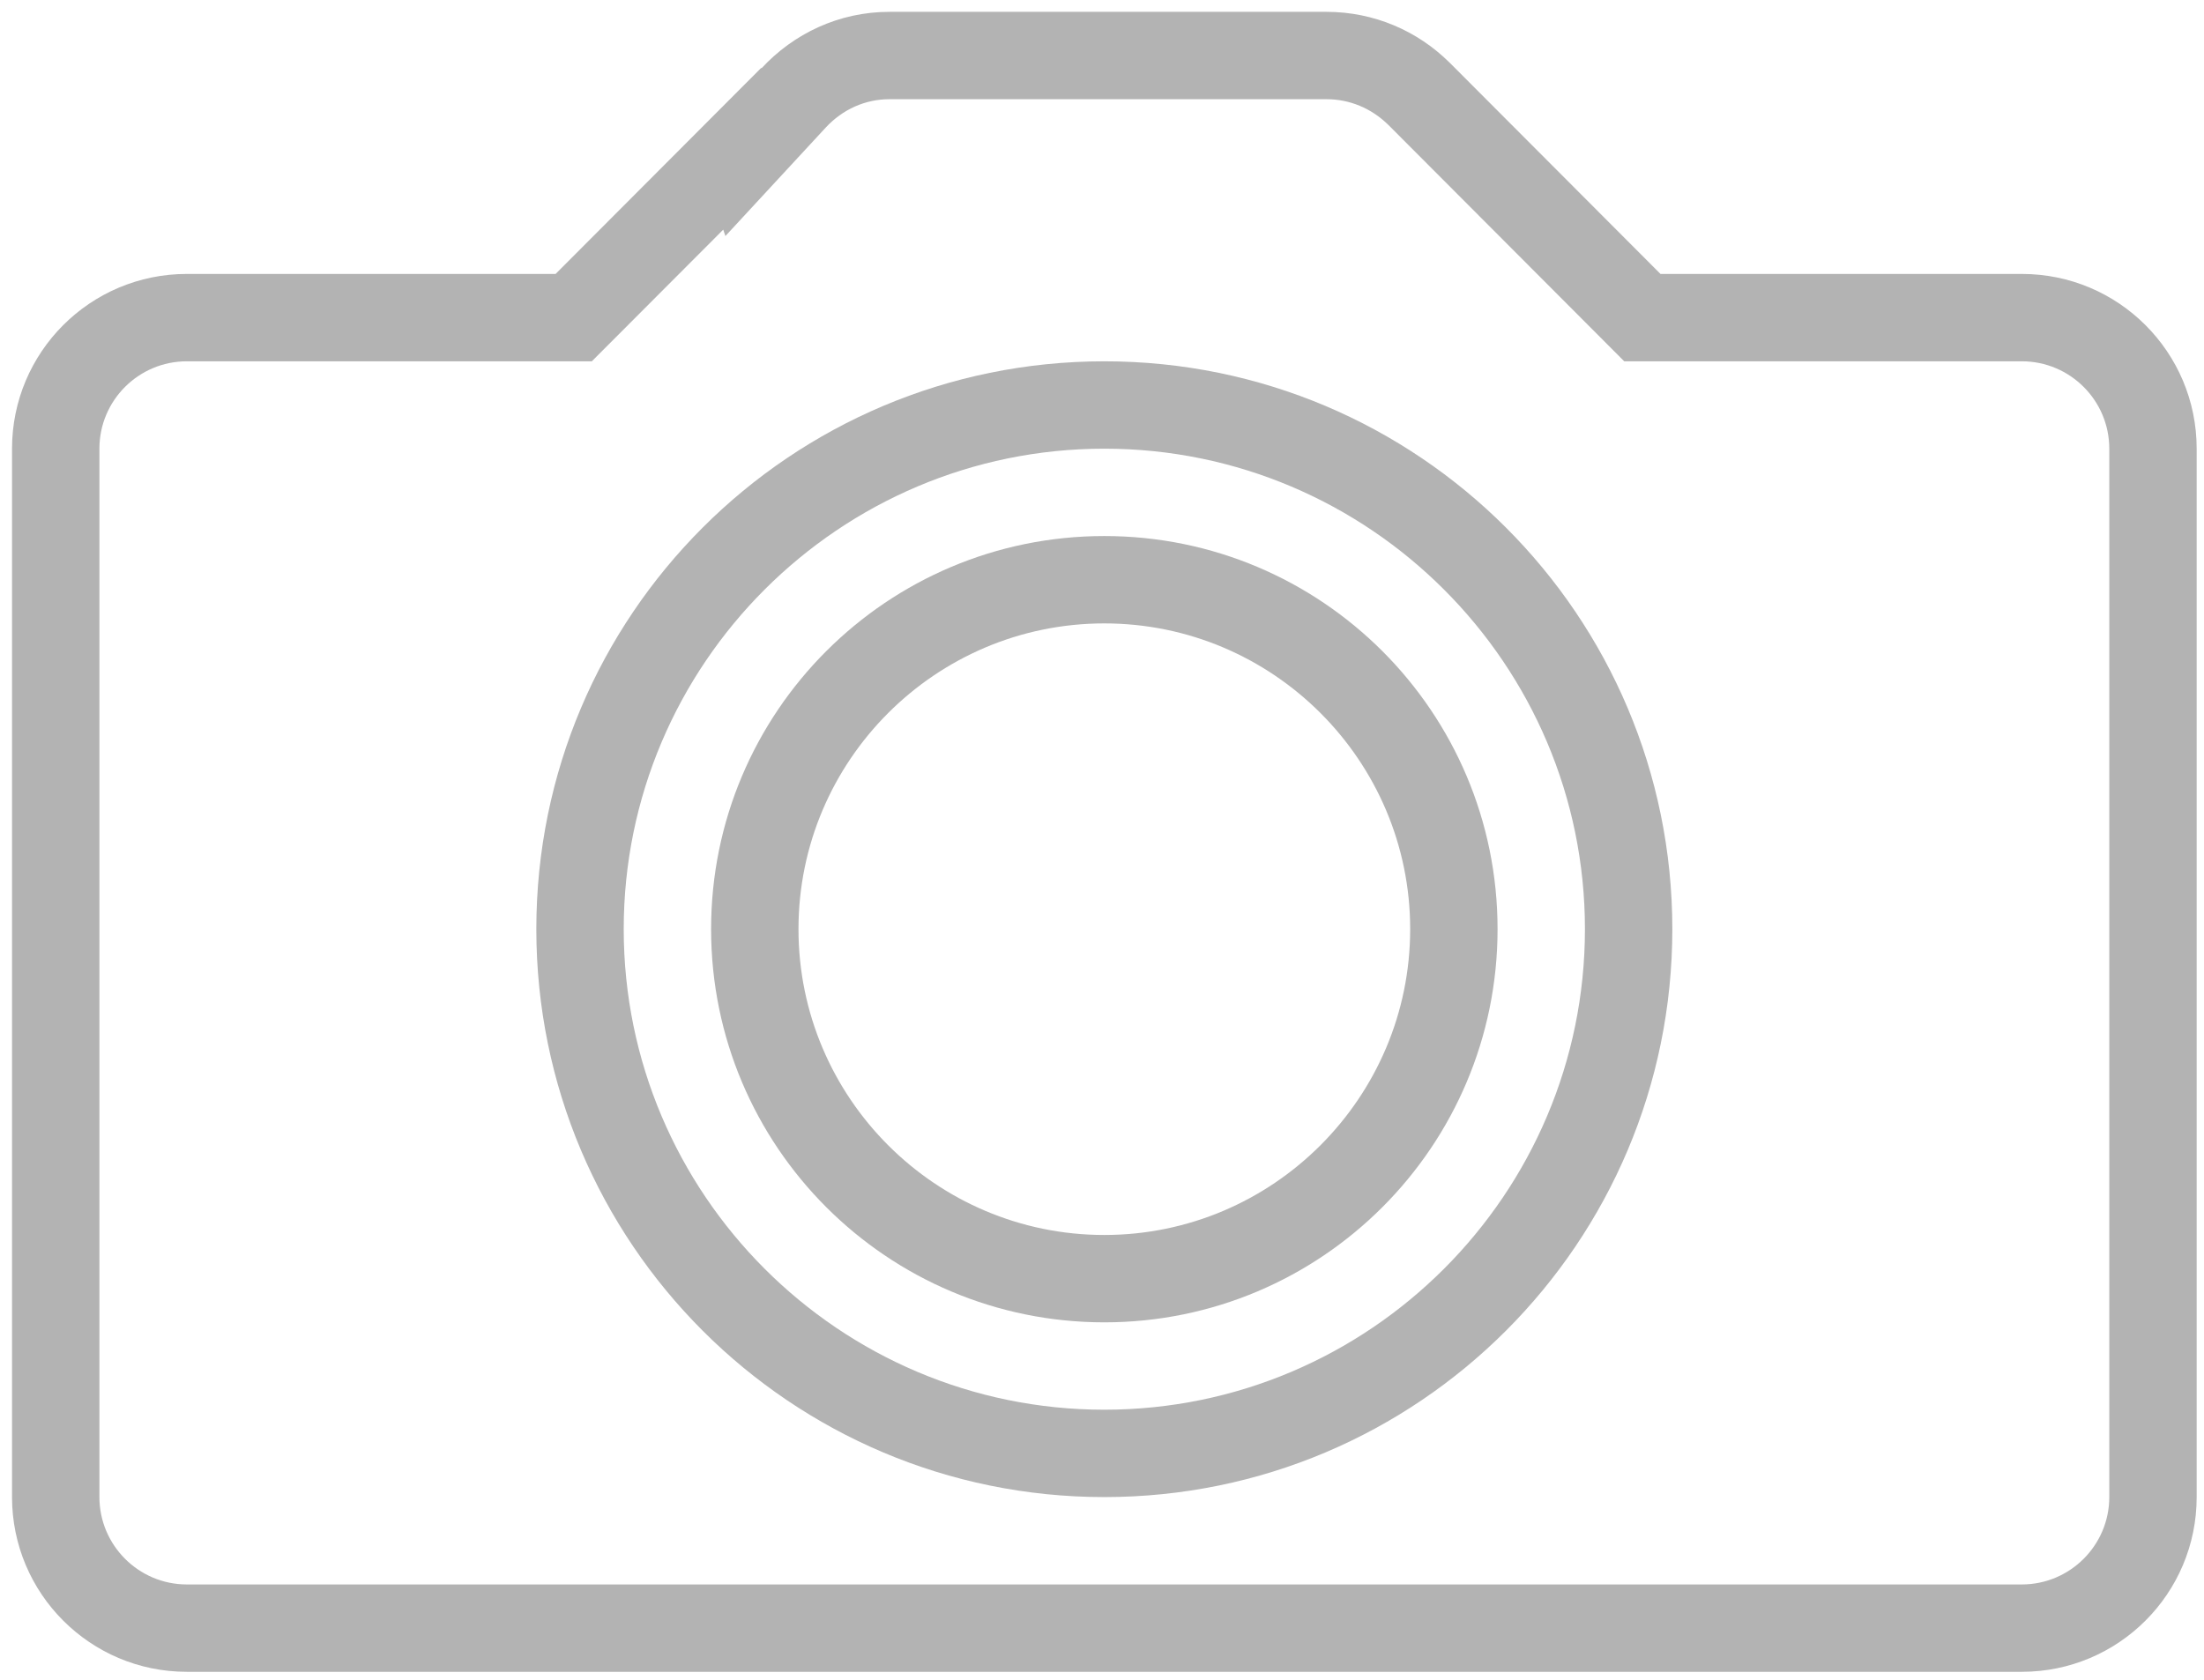
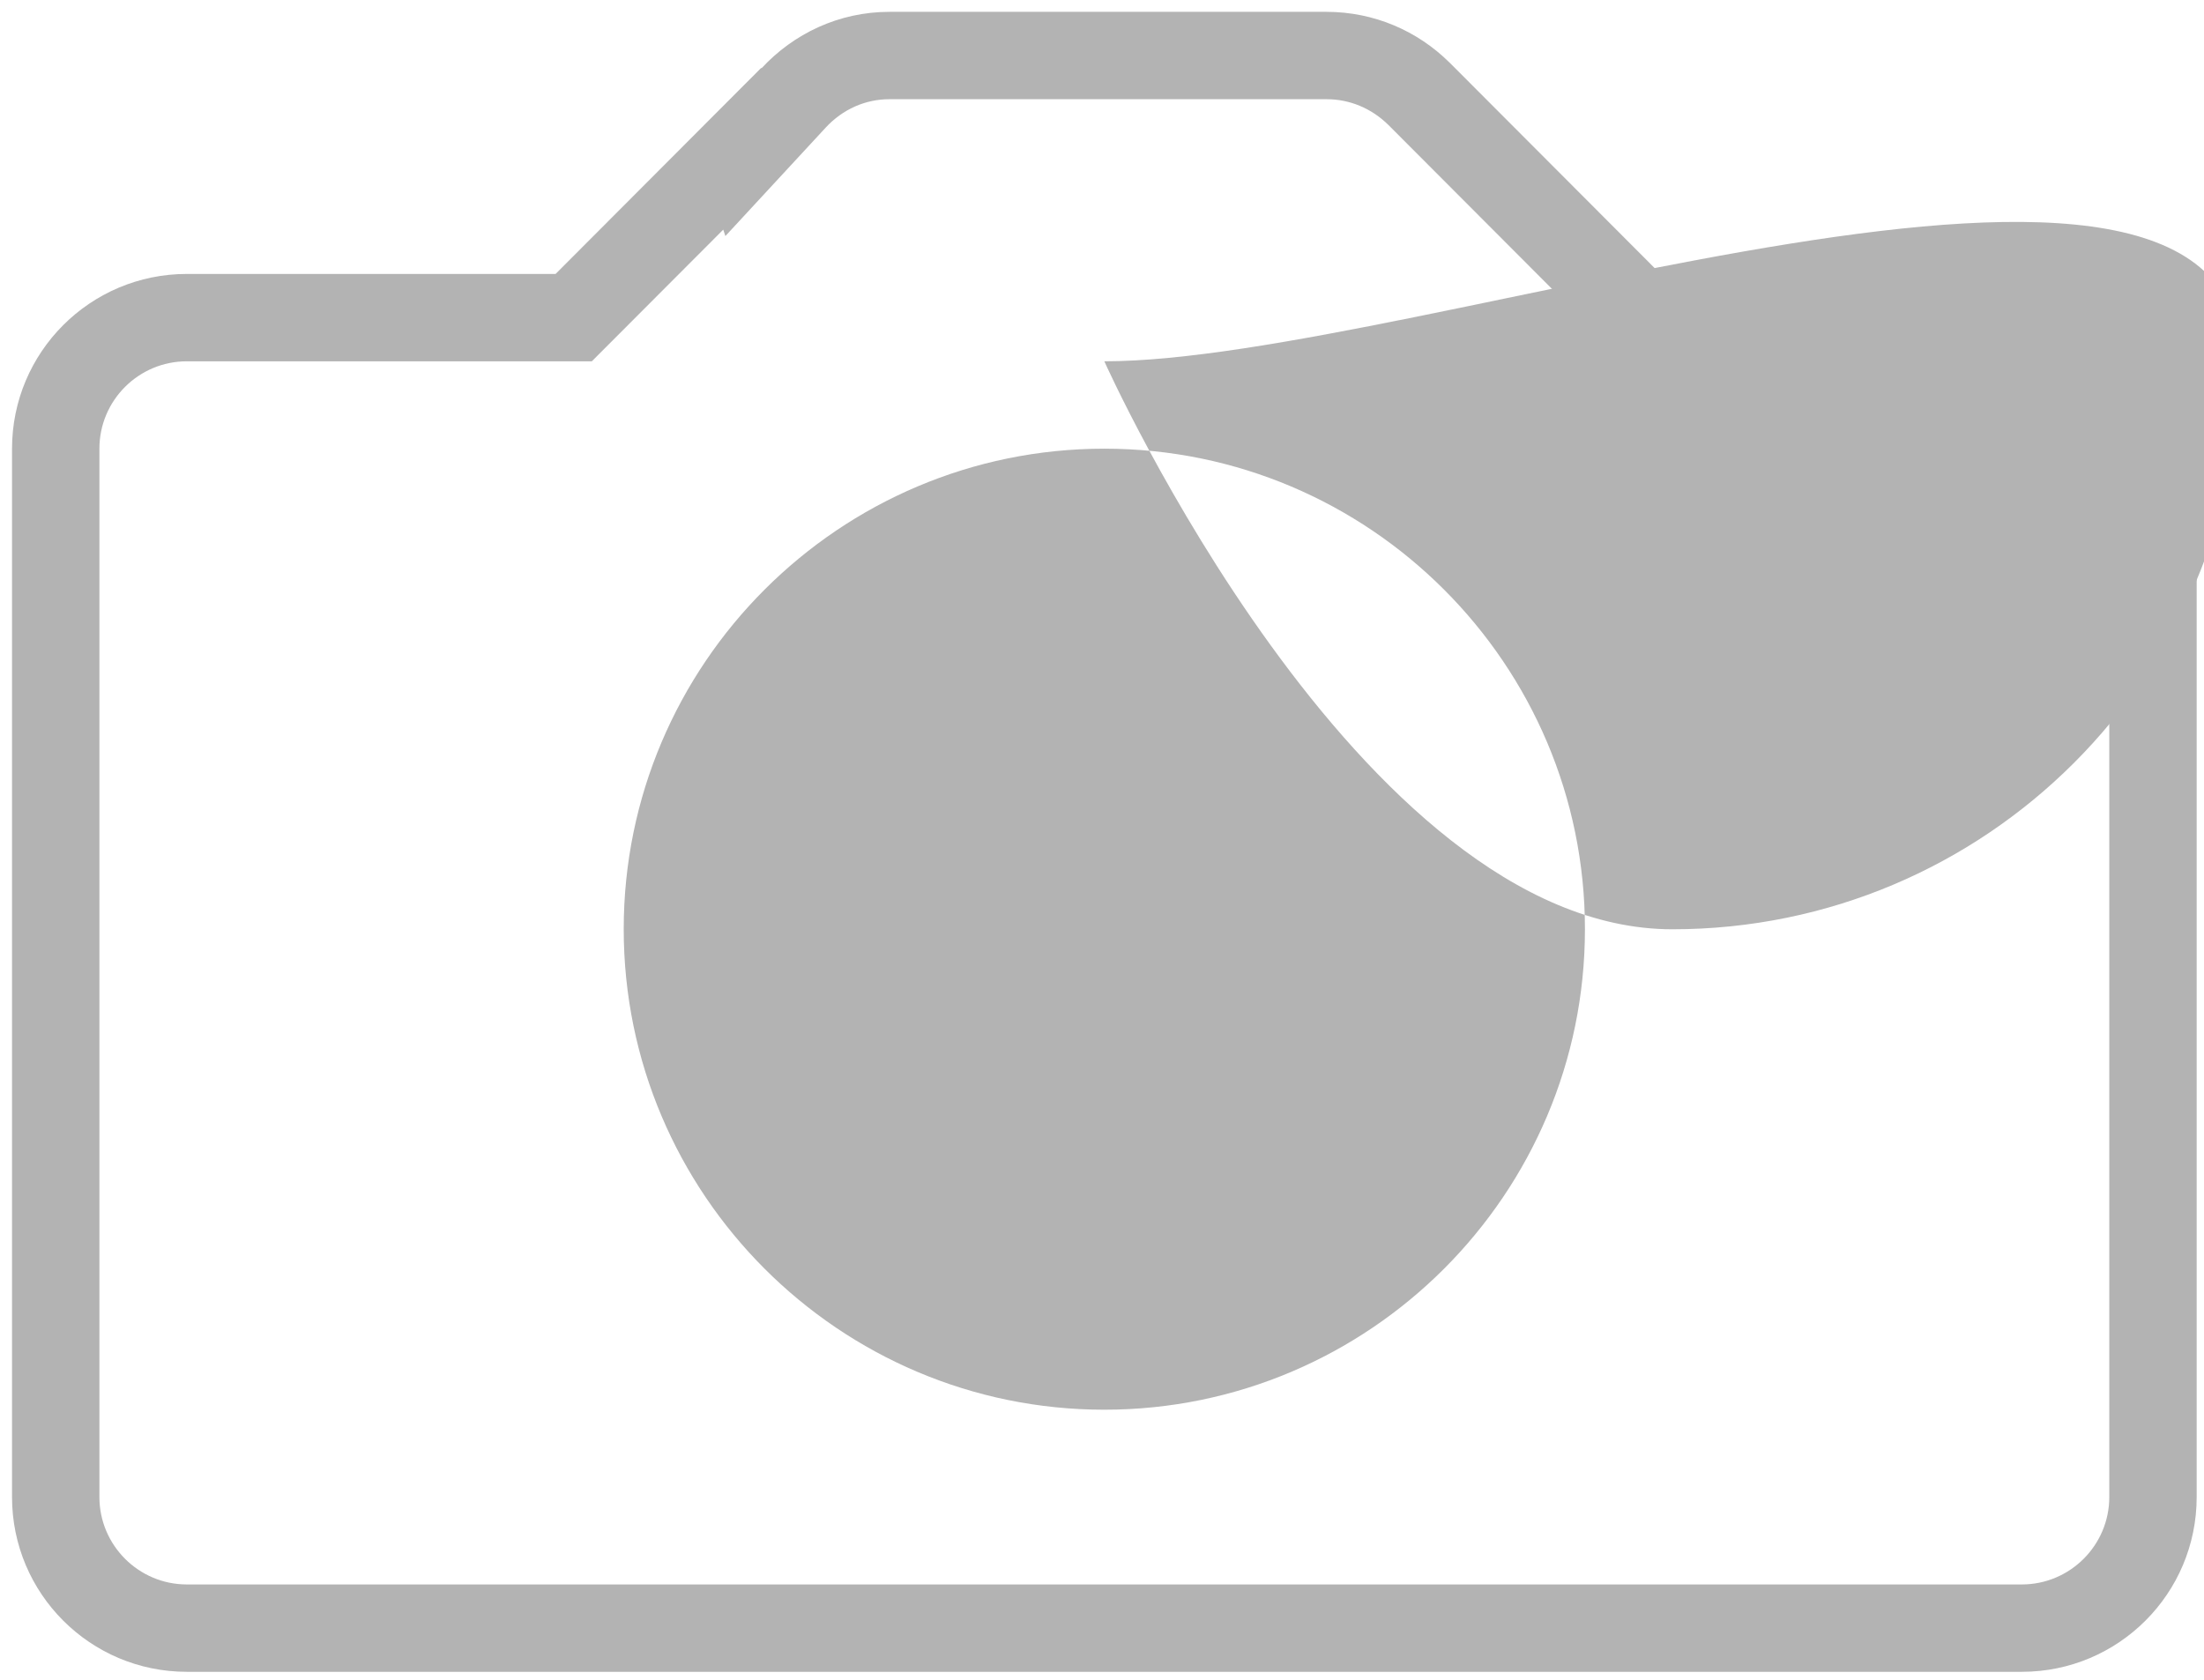
<svg xmlns="http://www.w3.org/2000/svg" version="1.1" baseProfile="tiny" id="Layer_1" x="0px" y="0px" viewBox="137 19 694 529" xml:space="preserve">
  <g>
    <path fill="#B3B3B3" d="M773.648,105.275H659.857l-66.162-66.313c-0.083-0.083-0.151-0.138-0.22-0.22l-0.124-0.11l0,0   c-9.947-9.837-23.595-15.904-38.687-15.904H417.085c-15.987,0-30.24,6.906-40.311,17.789l-0.055-0.165l-64.772,64.923h-116.13   c-30.391,0-55.031,24.64-55.031,55.031v330.189c0,30.391,24.64,55.031,55.031,55.031h577.83c30.405,0,55.045-24.64,55.045-55.031   V160.307C828.693,129.915,804.053,105.275,773.648,105.275z M801.177,490.495c0,15.161-12.355,27.516-27.529,27.516h-577.83   c-15.161,0-27.516-12.355-27.516-27.516V160.307c0-15.189,12.341-27.516,27.516-27.516h116.13h11.405l8.076-8.09l33.308-33.377   l0.674,2.022l31.588-34.161c5.352-5.778,12.478-8.943,20.1-8.943h137.579c7.264,0,14.143,2.82,19.536,8.145l66.161,66.313   l8.062,8.09h11.419h113.791c15.175,0,27.529,12.327,27.529,27.516L801.177,490.495L801.177,490.495z" />
-     <path fill="#B3B3B3" d="M484.733,132.791c-98.781,0-178.852,80.043-178.852,178.825s80.071,178.88,178.852,178.88   s178.852-80.098,178.852-178.88S583.514,132.791,484.733,132.791z M484.733,462.98c-83.441,0-151.336-67.895-151.336-151.364   c0-83.441,67.895-151.309,151.336-151.309s151.337,67.881,151.337,151.309C636.069,395.085,568.174,462.98,484.733,462.98z" />
-     <path fill="#B3B3B3" d="M484.733,187.822c-68.404,0-123.821,55.403-123.821,123.793s55.417,123.848,123.821,123.848   s123.821-55.458,123.821-123.848S553.137,187.822,484.733,187.822z M484.733,407.948c-53.092,0-96.305-43.227-96.305-96.333   s43.213-96.278,96.305-96.278s96.305,43.186,96.305,96.278S537.824,407.948,484.733,407.948z" />
+     <path fill="#B3B3B3" d="M484.733,132.791s80.071,178.88,178.852,178.88   s178.852-80.098,178.852-178.88S583.514,132.791,484.733,132.791z M484.733,462.98c-83.441,0-151.336-67.895-151.336-151.364   c0-83.441,67.895-151.309,151.336-151.309s151.337,67.881,151.337,151.309C636.069,395.085,568.174,462.98,484.733,462.98z" />
  </g>
</svg>